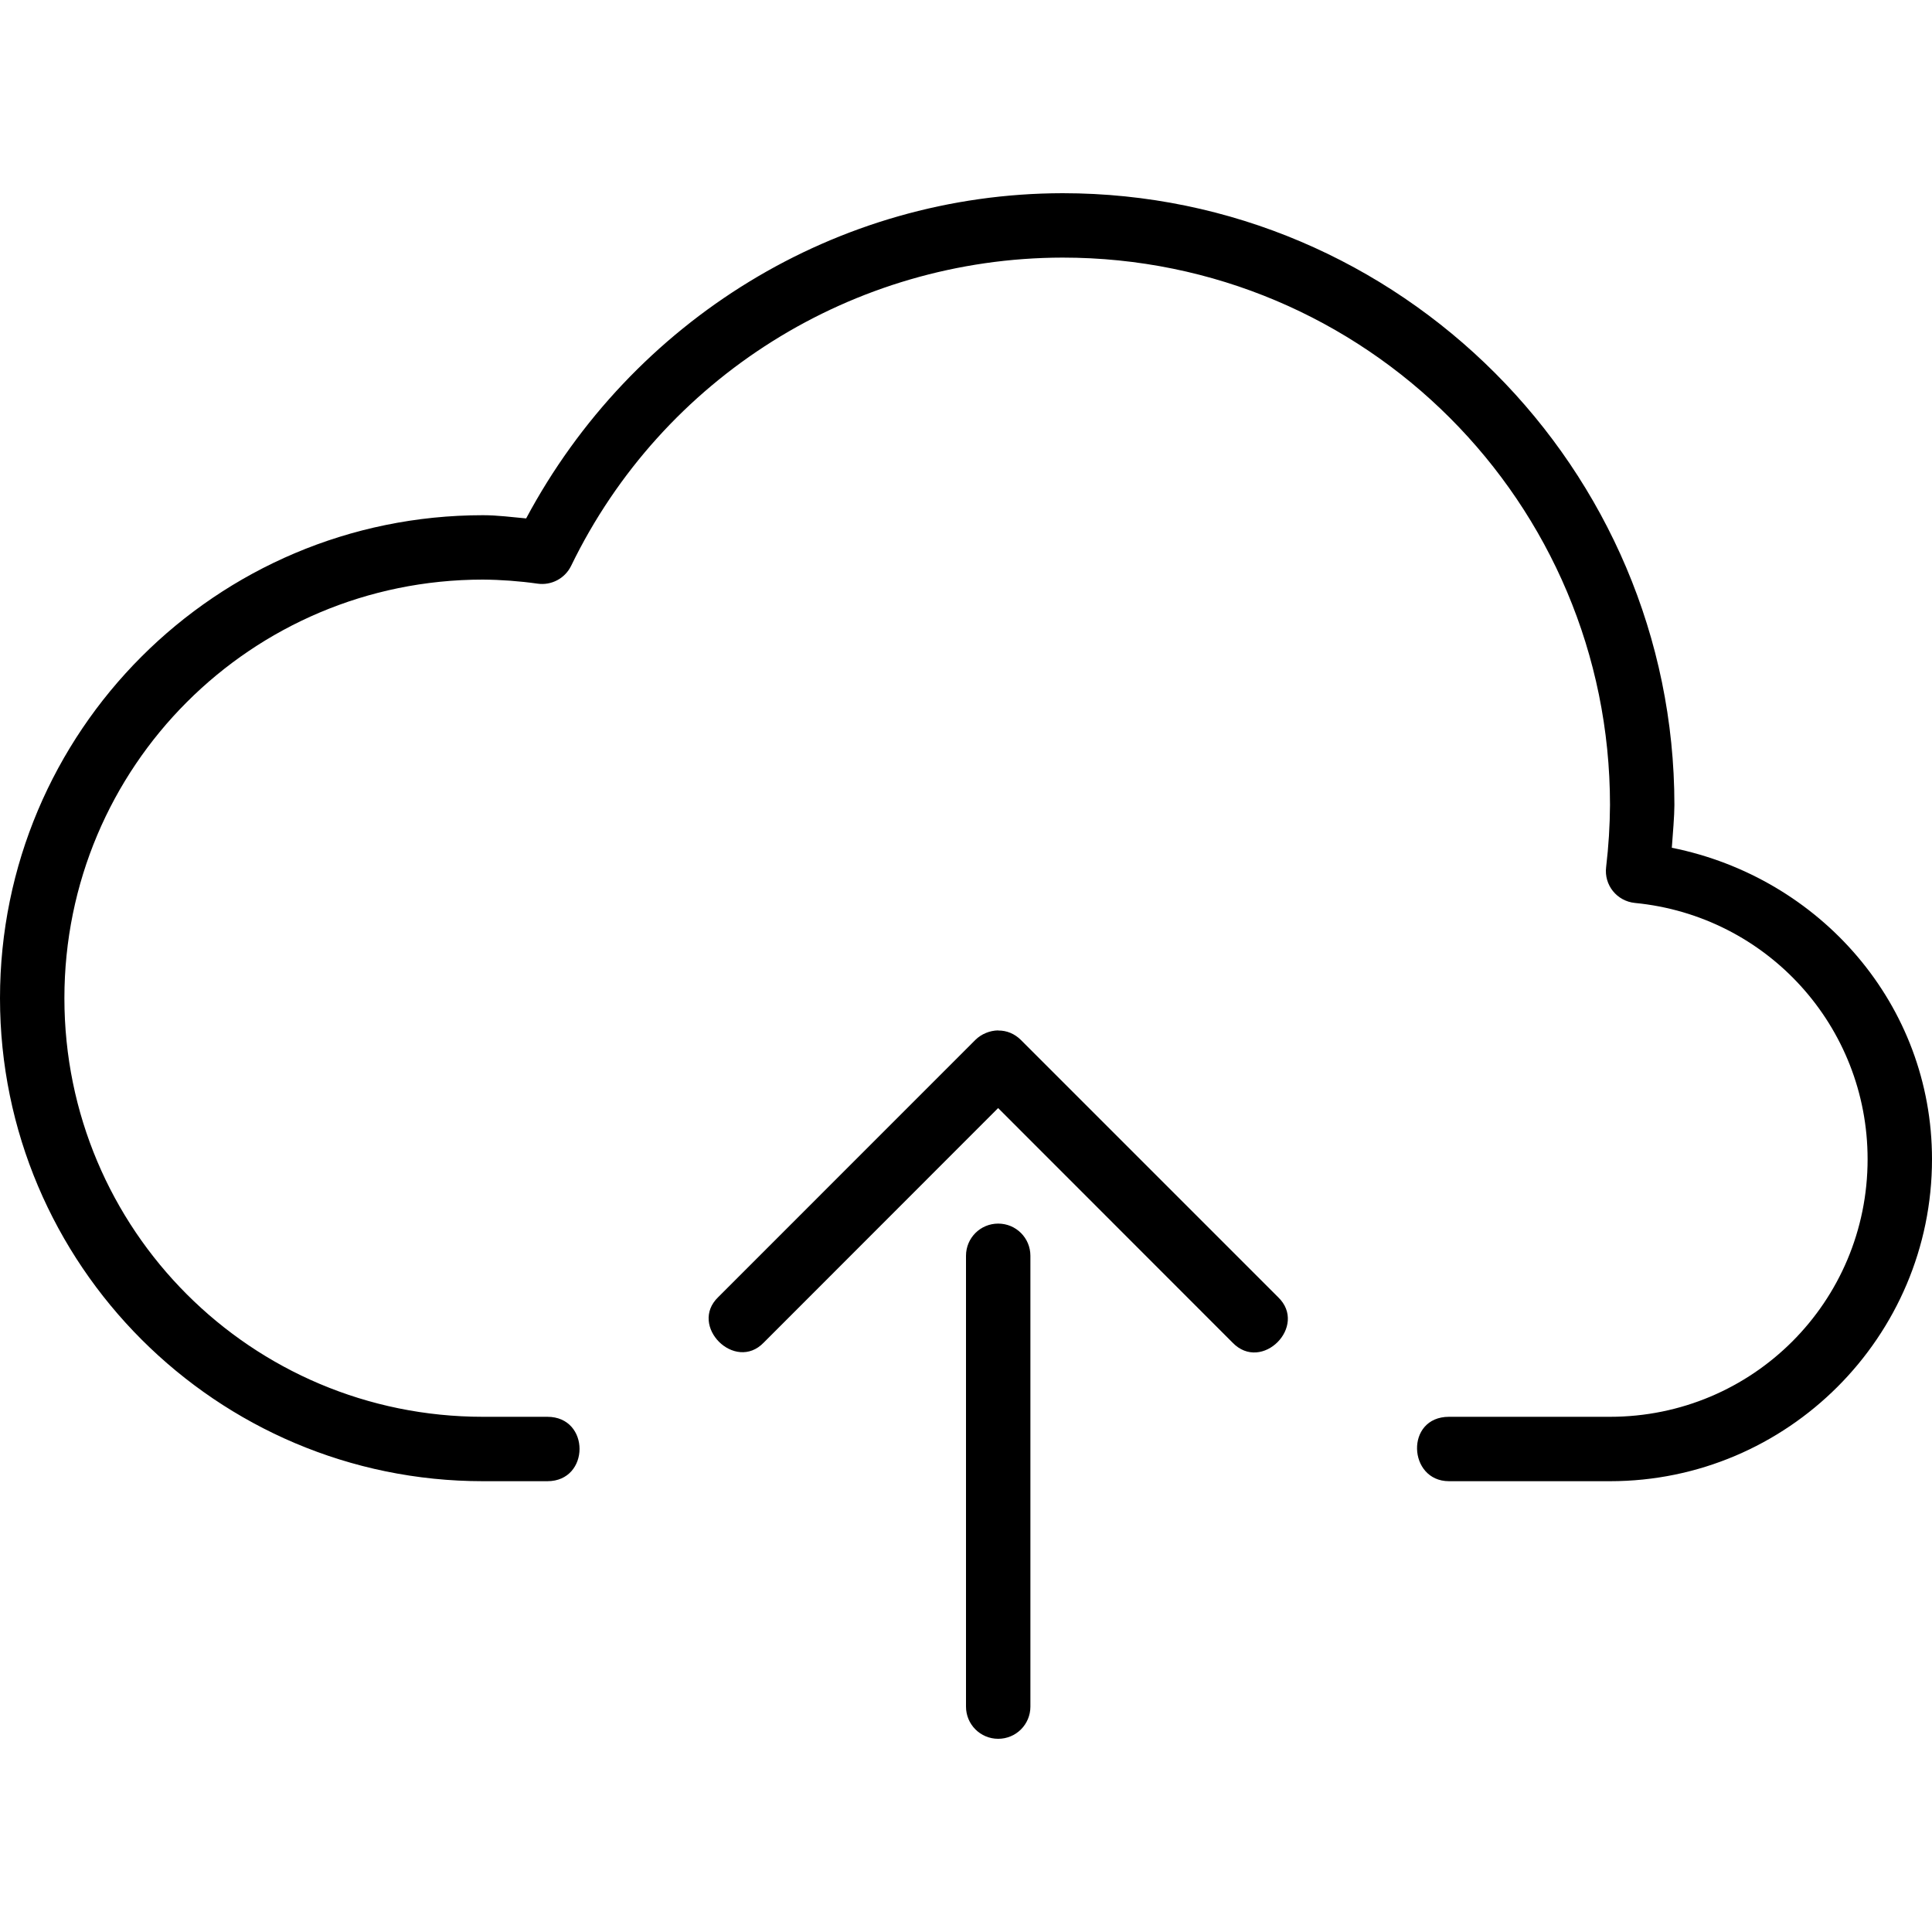
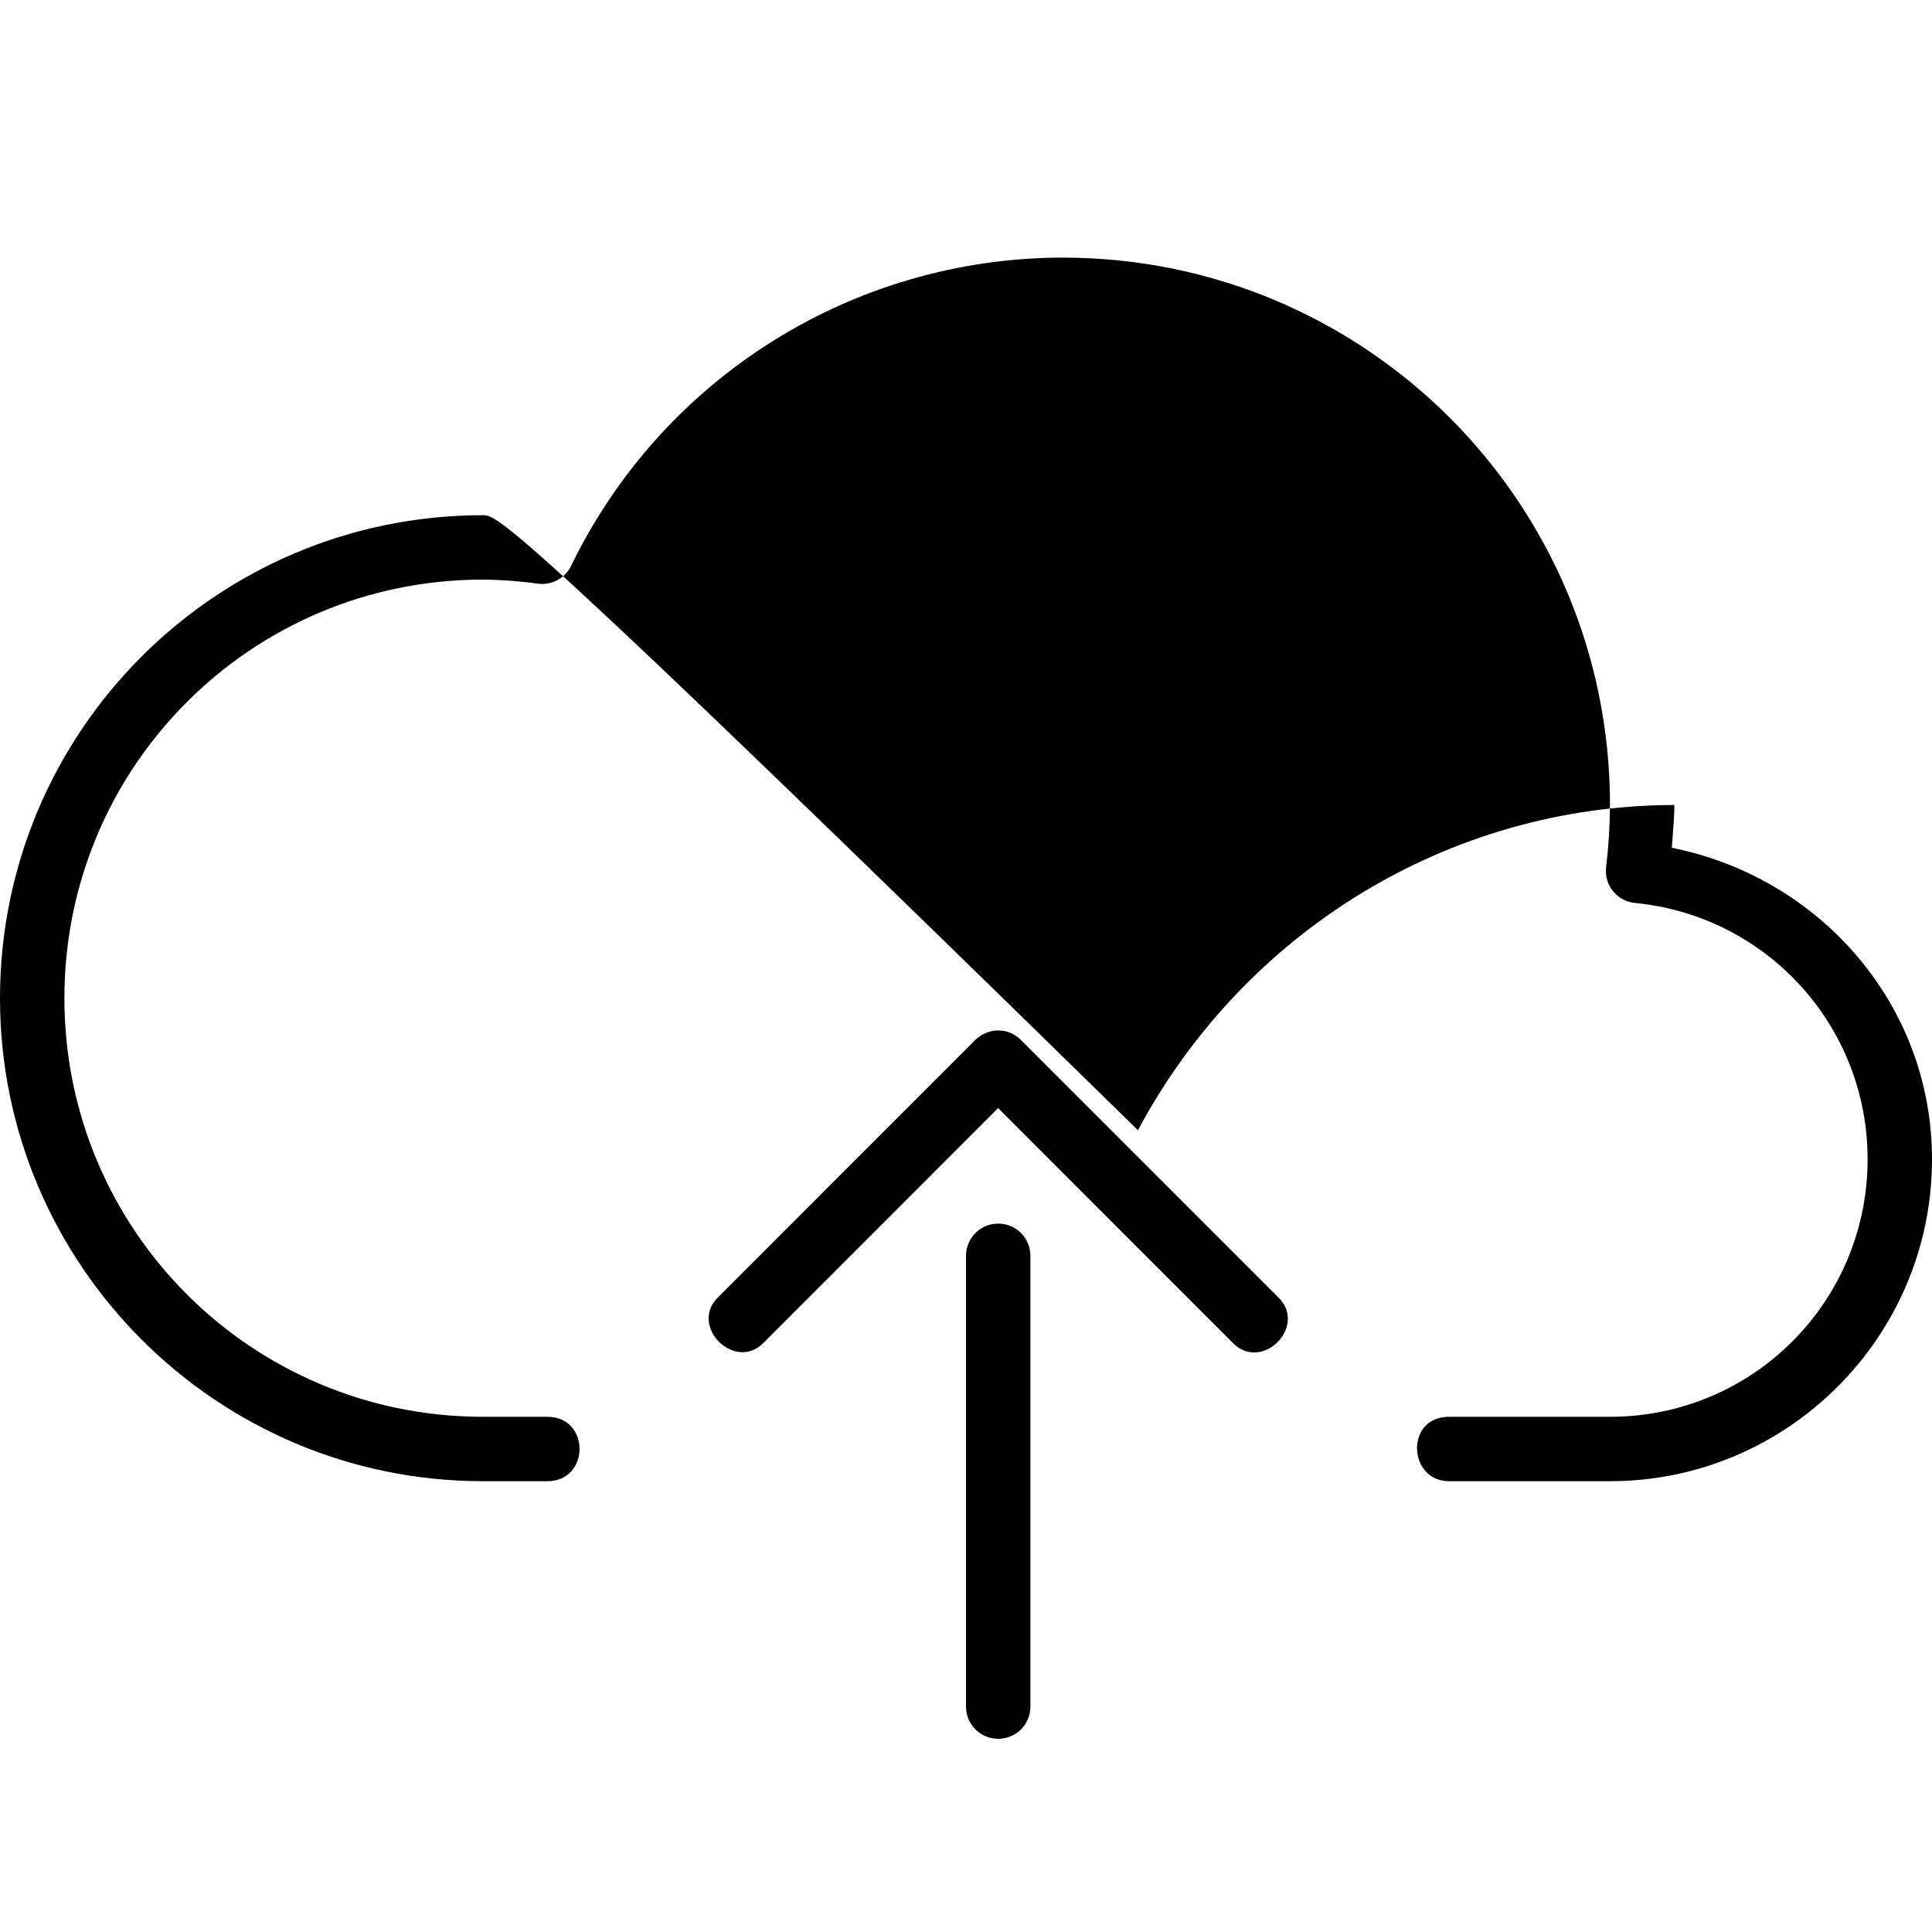
<svg xmlns="http://www.w3.org/2000/svg" fill="#000000" width="800px" height="800px" viewBox="0 0 30 30">
-   <path d="M15.5 16c-.13.002-.26.055-.353.146l-3.994 3.995c-.464.446.26 1.17.706.707l3.64-3.642 3.64 3.642c.454.472 1.175-.257.707-.706l-3.994-3.994c-.096-.095-.218-.148-.353-.146zm0 3c.277 0 .5.223.5.5v7c0 .277-.223.5-.5.5s-.5-.223-.5-.5v-7c0-.277.223-.5.5-.5zm7 4H25c2.756 0 5-2.244 5-5 0-2.398-1.734-4.373-4.04-4.836.016-.22.04-.494.04-.664C26 7.28 21.74 3 16.5 3c-3.51.005-6.686 1.973-8.33 5.05C7.948 8.03 7.726 8 7.5 8 3.352 8 0 11.364 0 15.5S3.364 23 7.5 23h1c.663 0 .668-1 0-1h-1C3.904 22 1 19.096 1 15.5 1 11.906 3.902 9.002 7.496 9c.285.002.57.023.852.063.214.03.424-.08.52-.276C10.287 5.862 13.247 4.005 16.5 4c4.7 0 8.5 3.8 8.5 8.5-.002.322-.022.643-.06.963-.035.28.167.53.447.558C27.44 14.22 29 15.938 29 18c0 2.215-1.785 4-4 4h-2.5c-.685 0-.638 1 0 1z" />
+   <path d="M15.5 16c-.13.002-.26.055-.353.146l-3.994 3.995c-.464.446.26 1.17.706.707l3.64-3.642 3.64 3.642c.454.472 1.175-.257.707-.706l-3.994-3.994c-.096-.095-.218-.148-.353-.146zm0 3c.277 0 .5.223.5.5v7c0 .277-.223.5-.5.5s-.5-.223-.5-.5v-7c0-.277.223-.5.5-.5zm7 4H25c2.756 0 5-2.244 5-5 0-2.398-1.734-4.373-4.04-4.836.016-.22.04-.494.04-.664c-3.51.005-6.686 1.973-8.33 5.05C7.948 8.03 7.726 8 7.5 8 3.352 8 0 11.364 0 15.5S3.364 23 7.5 23h1c.663 0 .668-1 0-1h-1C3.904 22 1 19.096 1 15.5 1 11.906 3.902 9.002 7.496 9c.285.002.57.023.852.063.214.03.424-.08.52-.276C10.287 5.862 13.247 4.005 16.5 4c4.7 0 8.5 3.8 8.5 8.5-.002.322-.022.643-.06.963-.035.28.167.53.447.558C27.44 14.22 29 15.938 29 18c0 2.215-1.785 4-4 4h-2.5c-.685 0-.638 1 0 1z" />
</svg>